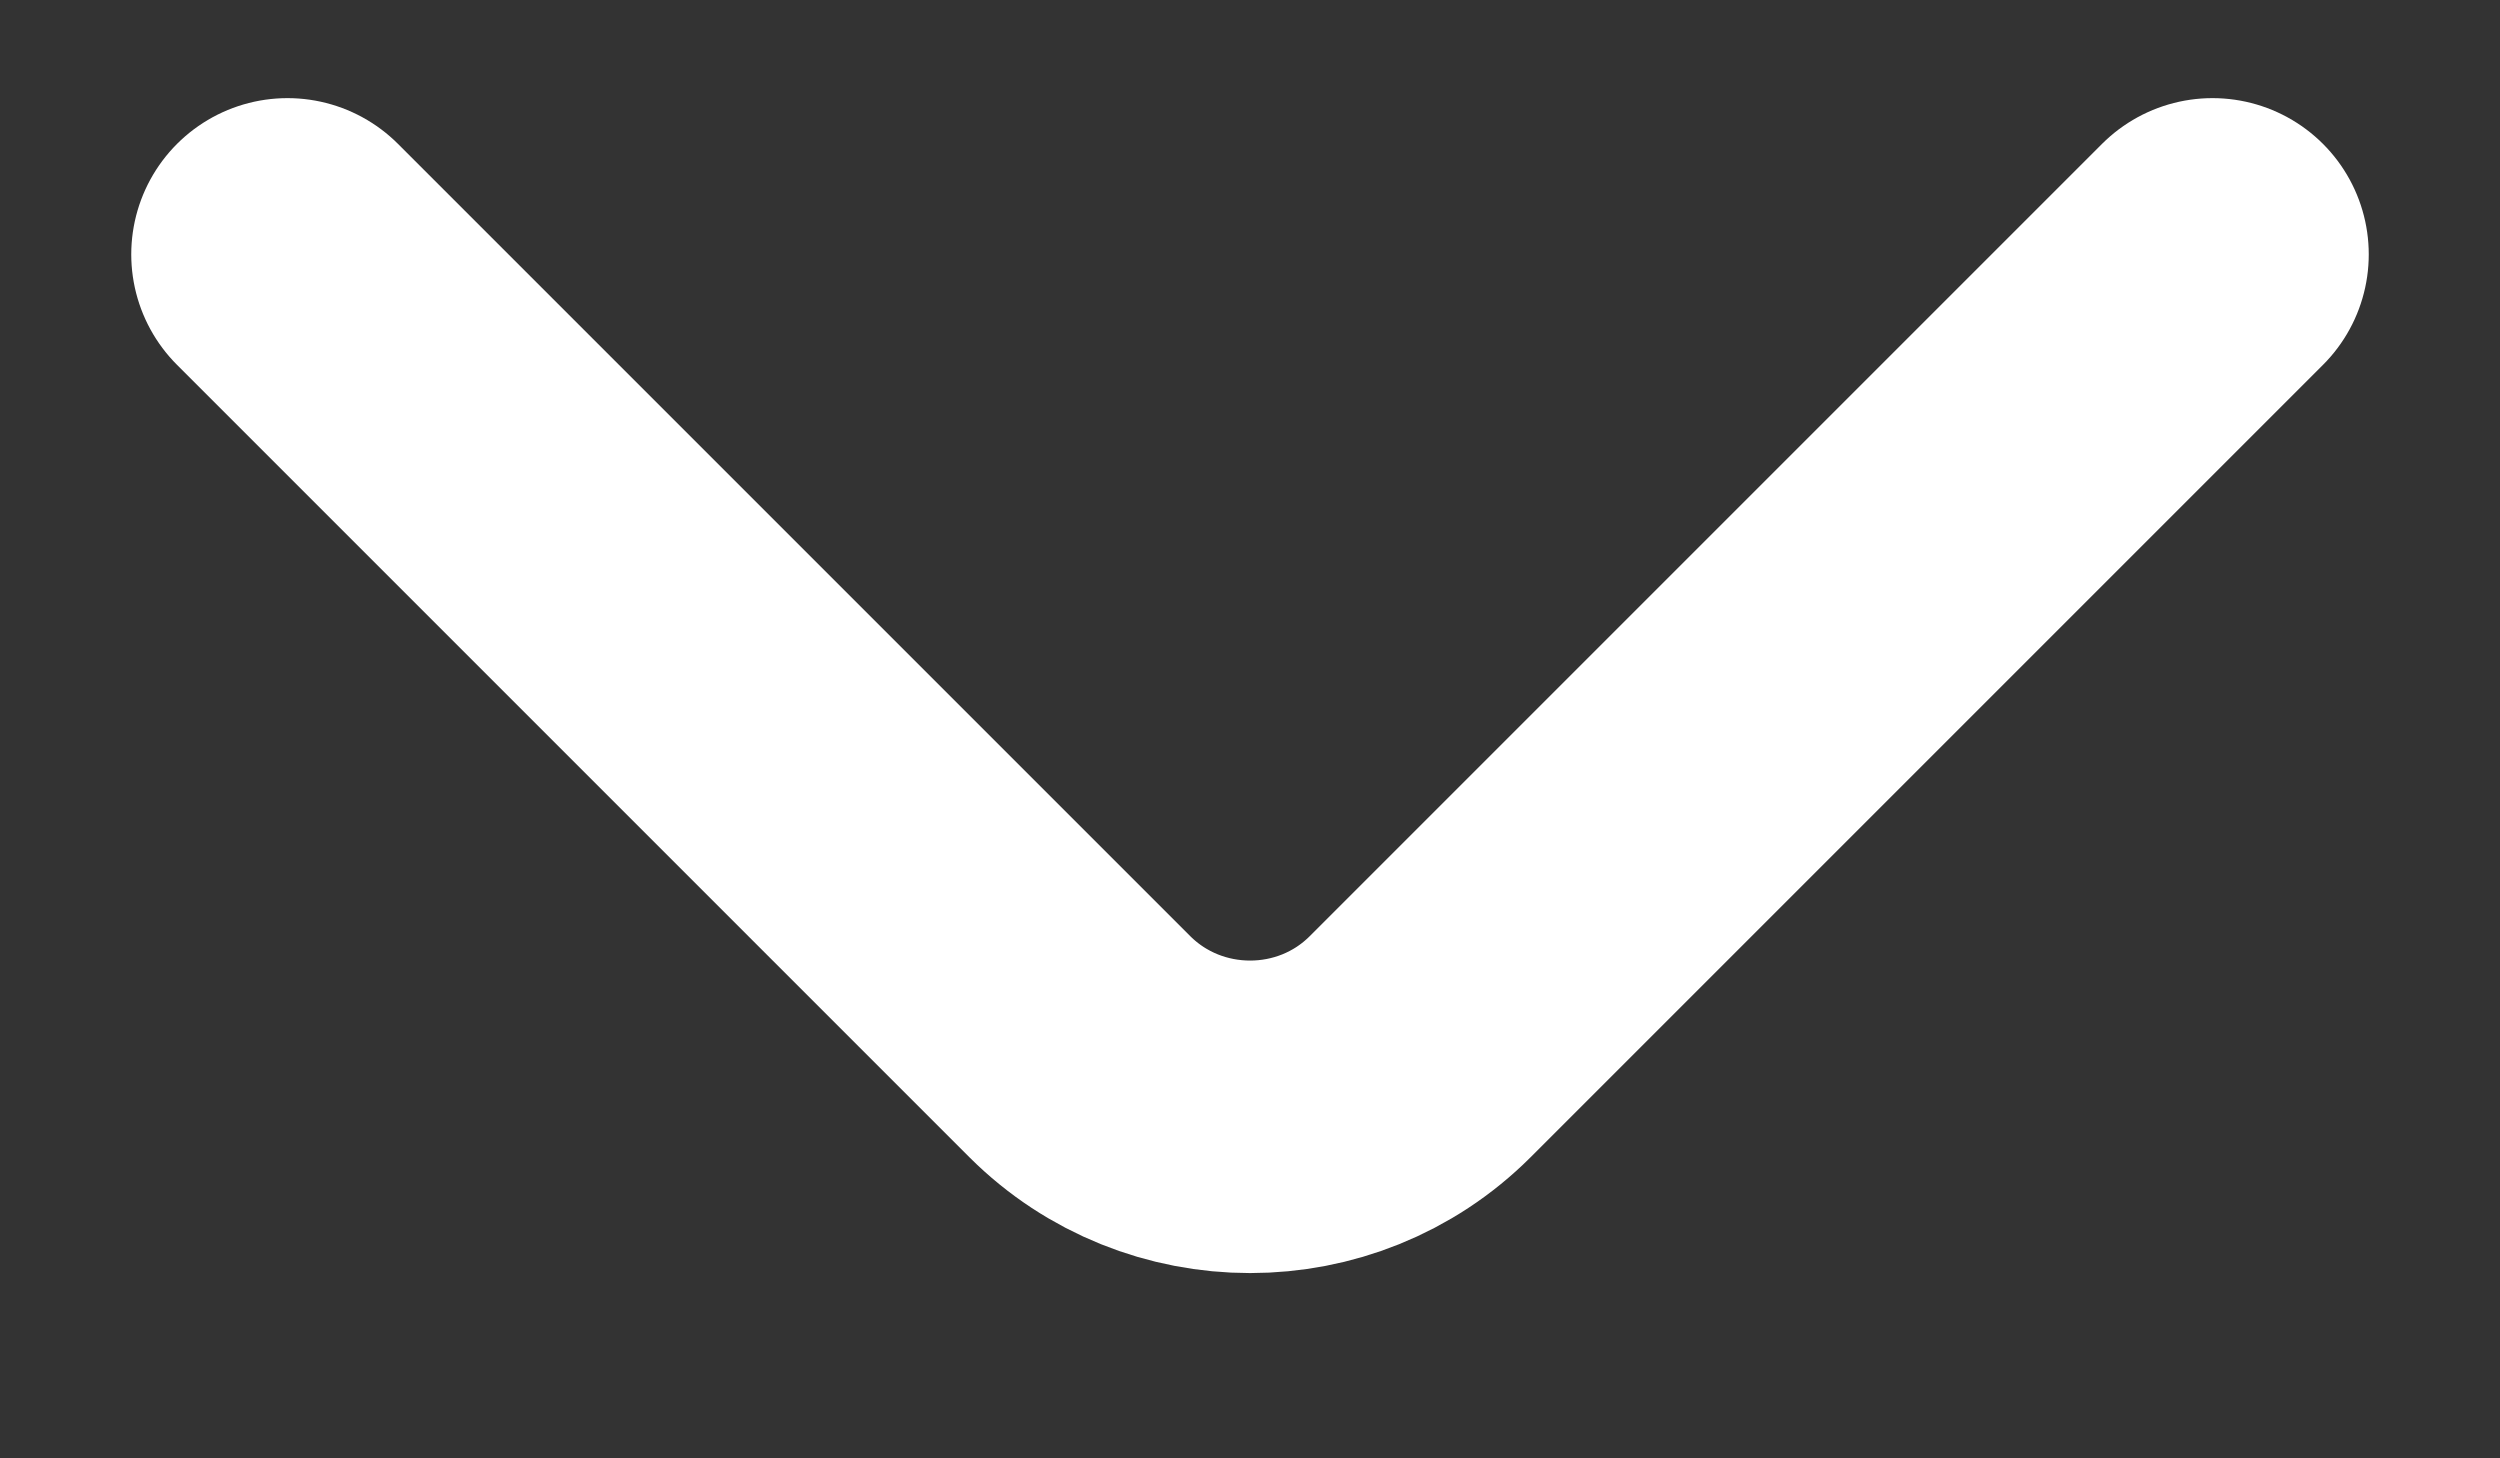
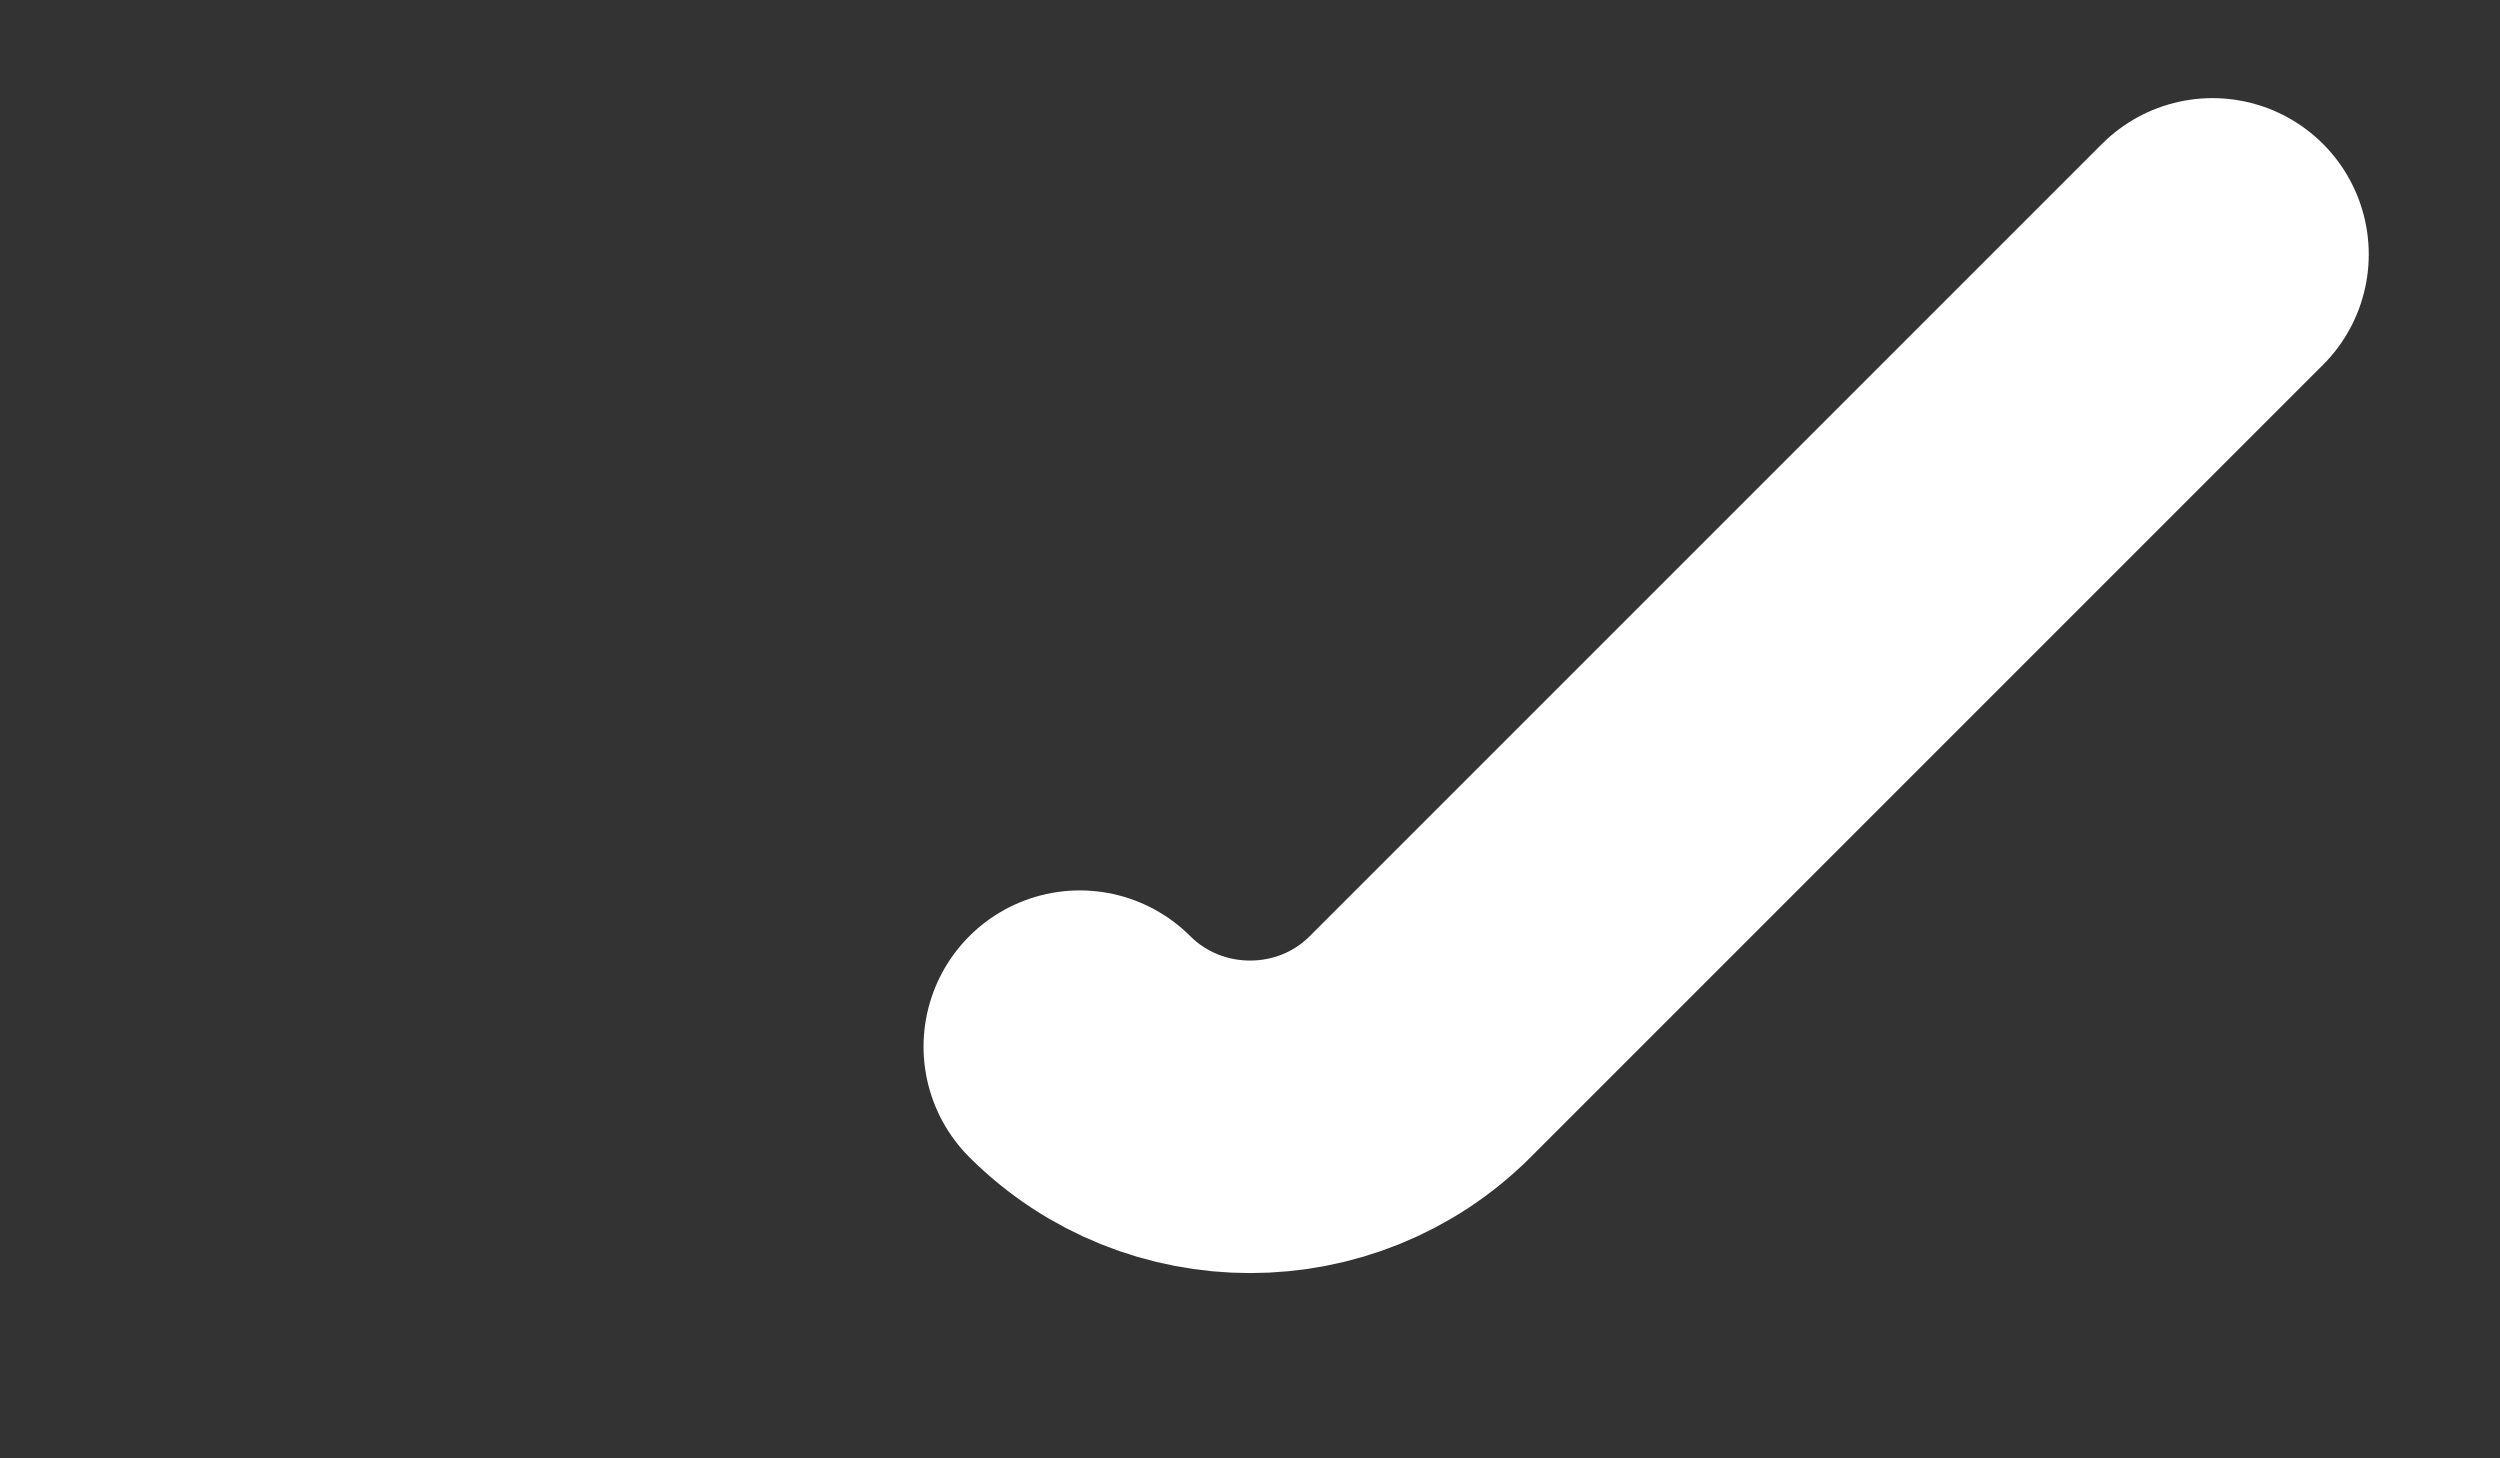
<svg xmlns="http://www.w3.org/2000/svg" width="12" height="7" viewBox="0 0 12 7" fill="none">
  <rect x="0" y="0" width="12" height="7" fill="#333333" stroke="none" />
-   <path d="M10.62 1.221L6.817 5.024C6.368 5.473 5.633 5.473 5.183 5.024L1.38 1.221" stroke="white" stroke-width="1.5" stroke-miterlimit="10" stroke-linecap="round" stroke-linejoin="round" />
+   <path d="M10.62 1.221L6.817 5.024C6.368 5.473 5.633 5.473 5.183 5.024" stroke="white" stroke-width="1.5" stroke-miterlimit="10" stroke-linecap="round" stroke-linejoin="round" />
</svg>